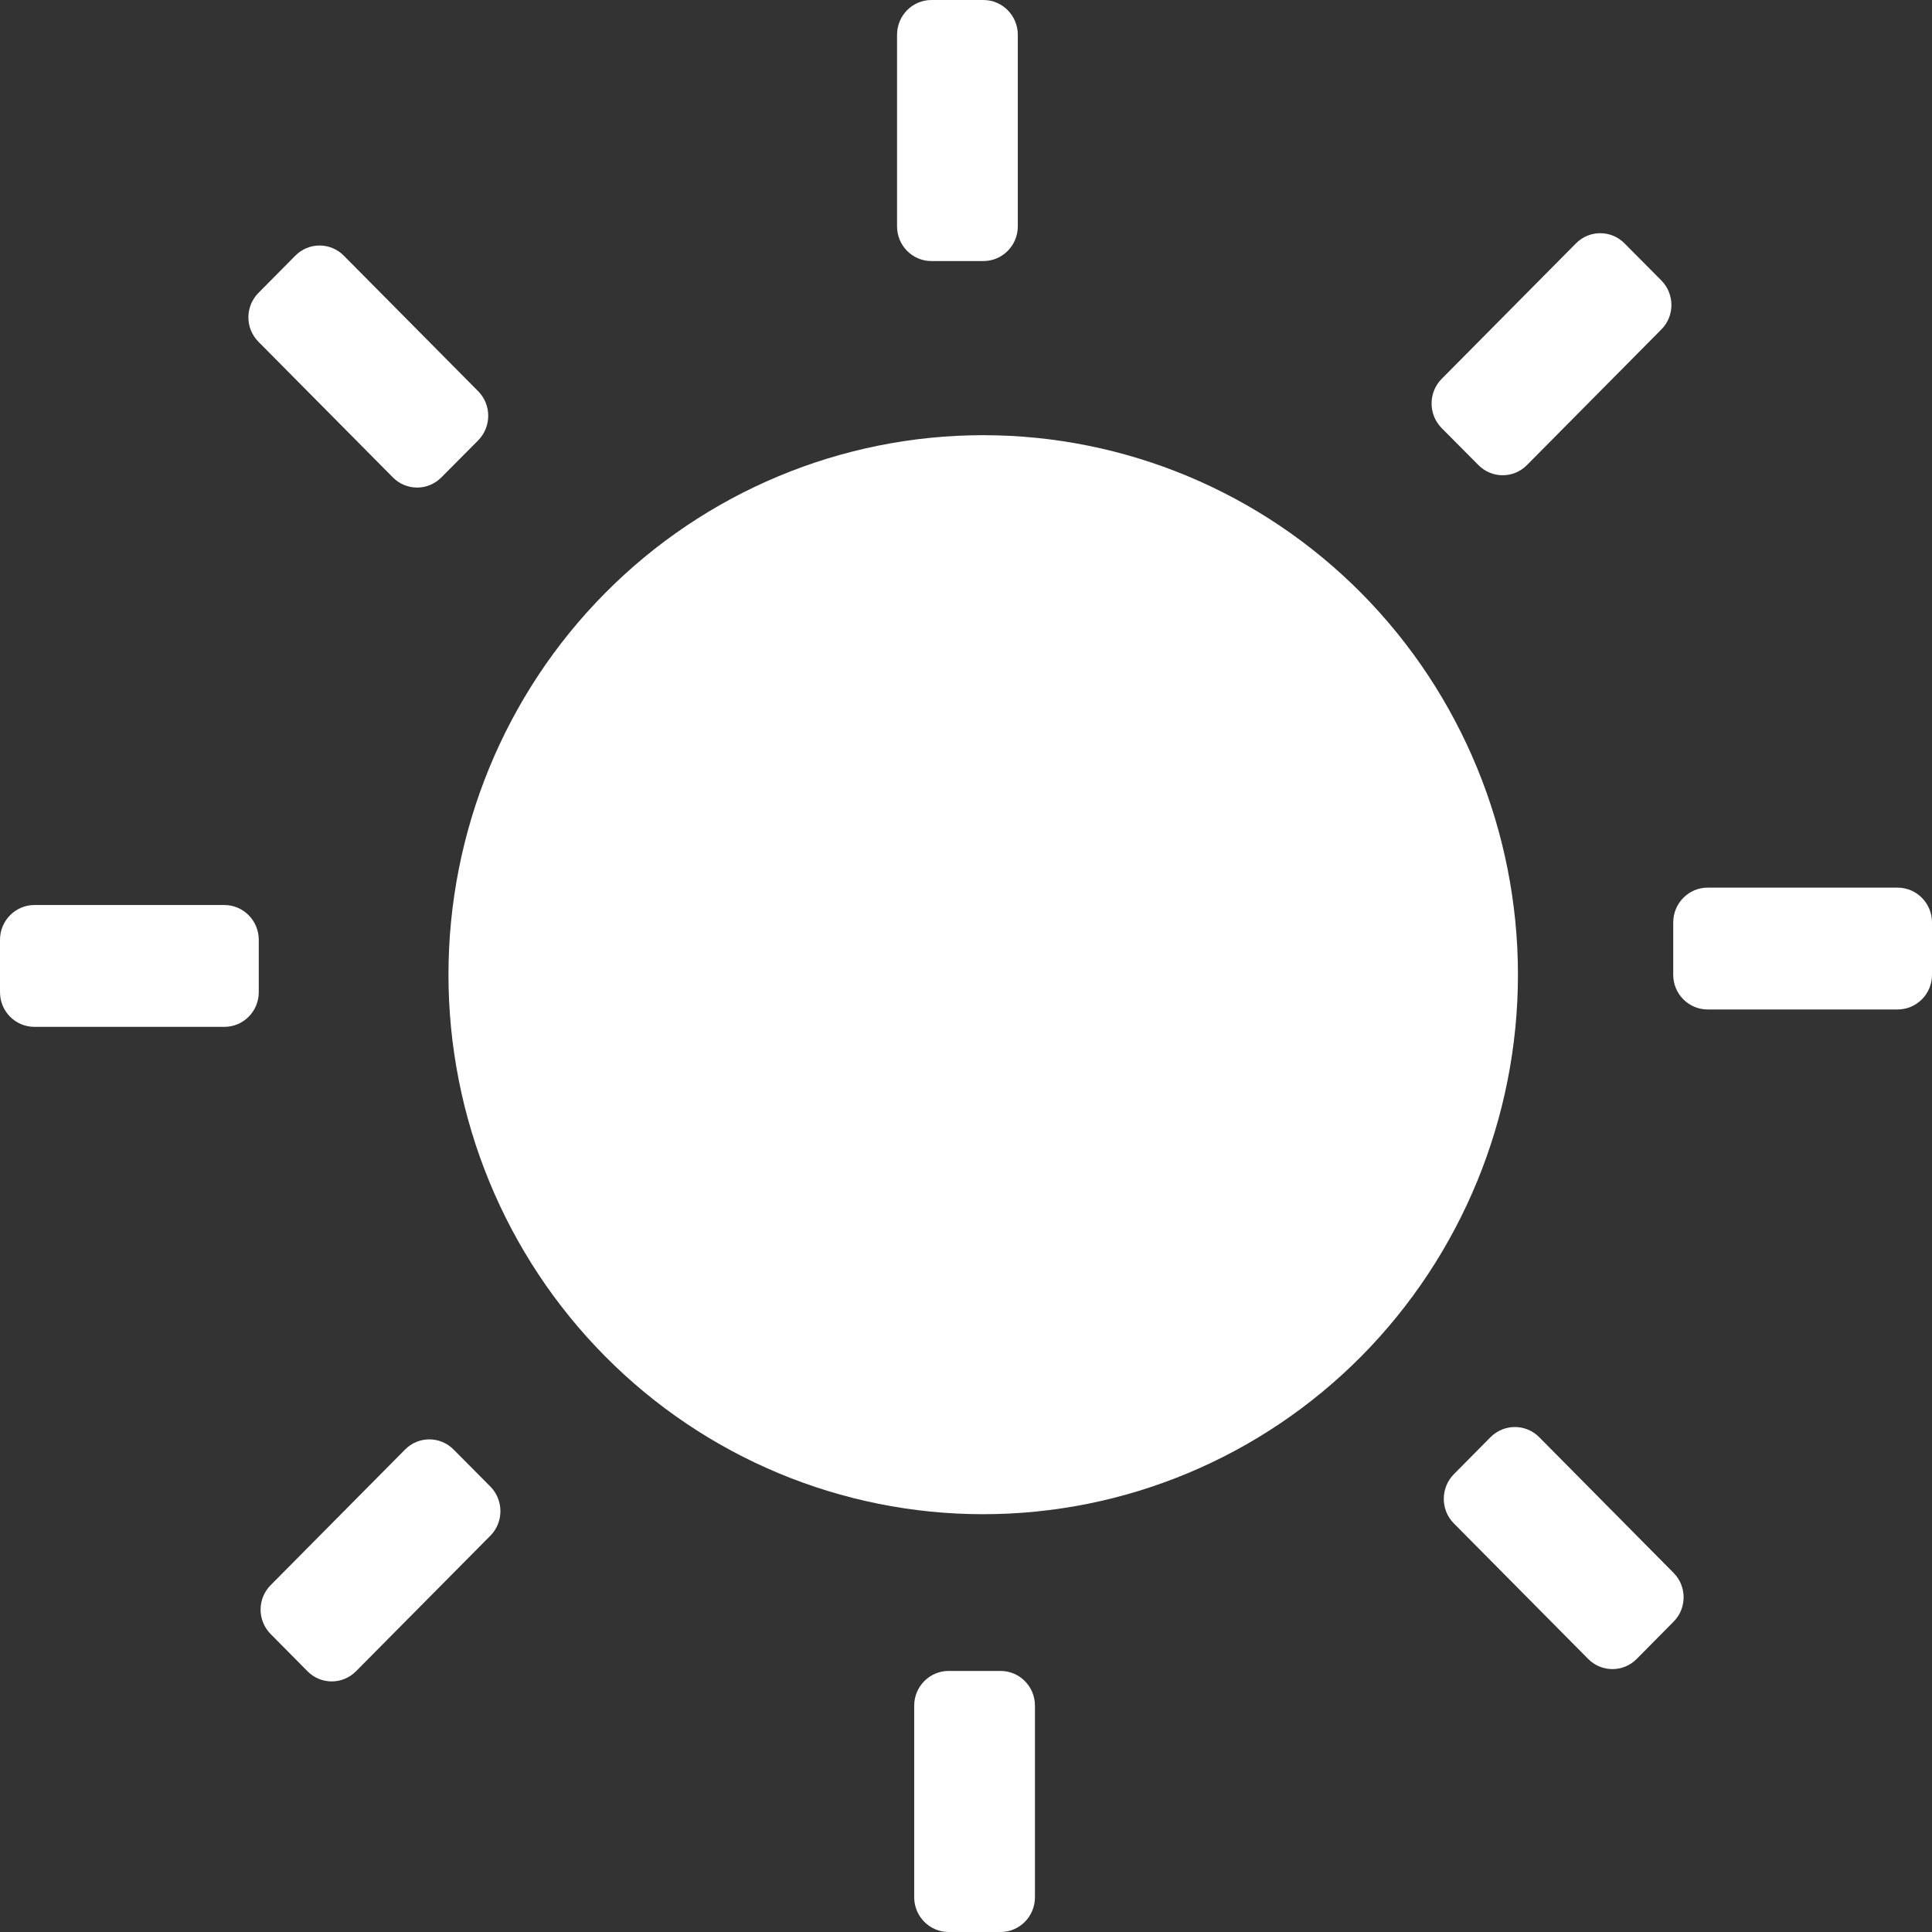
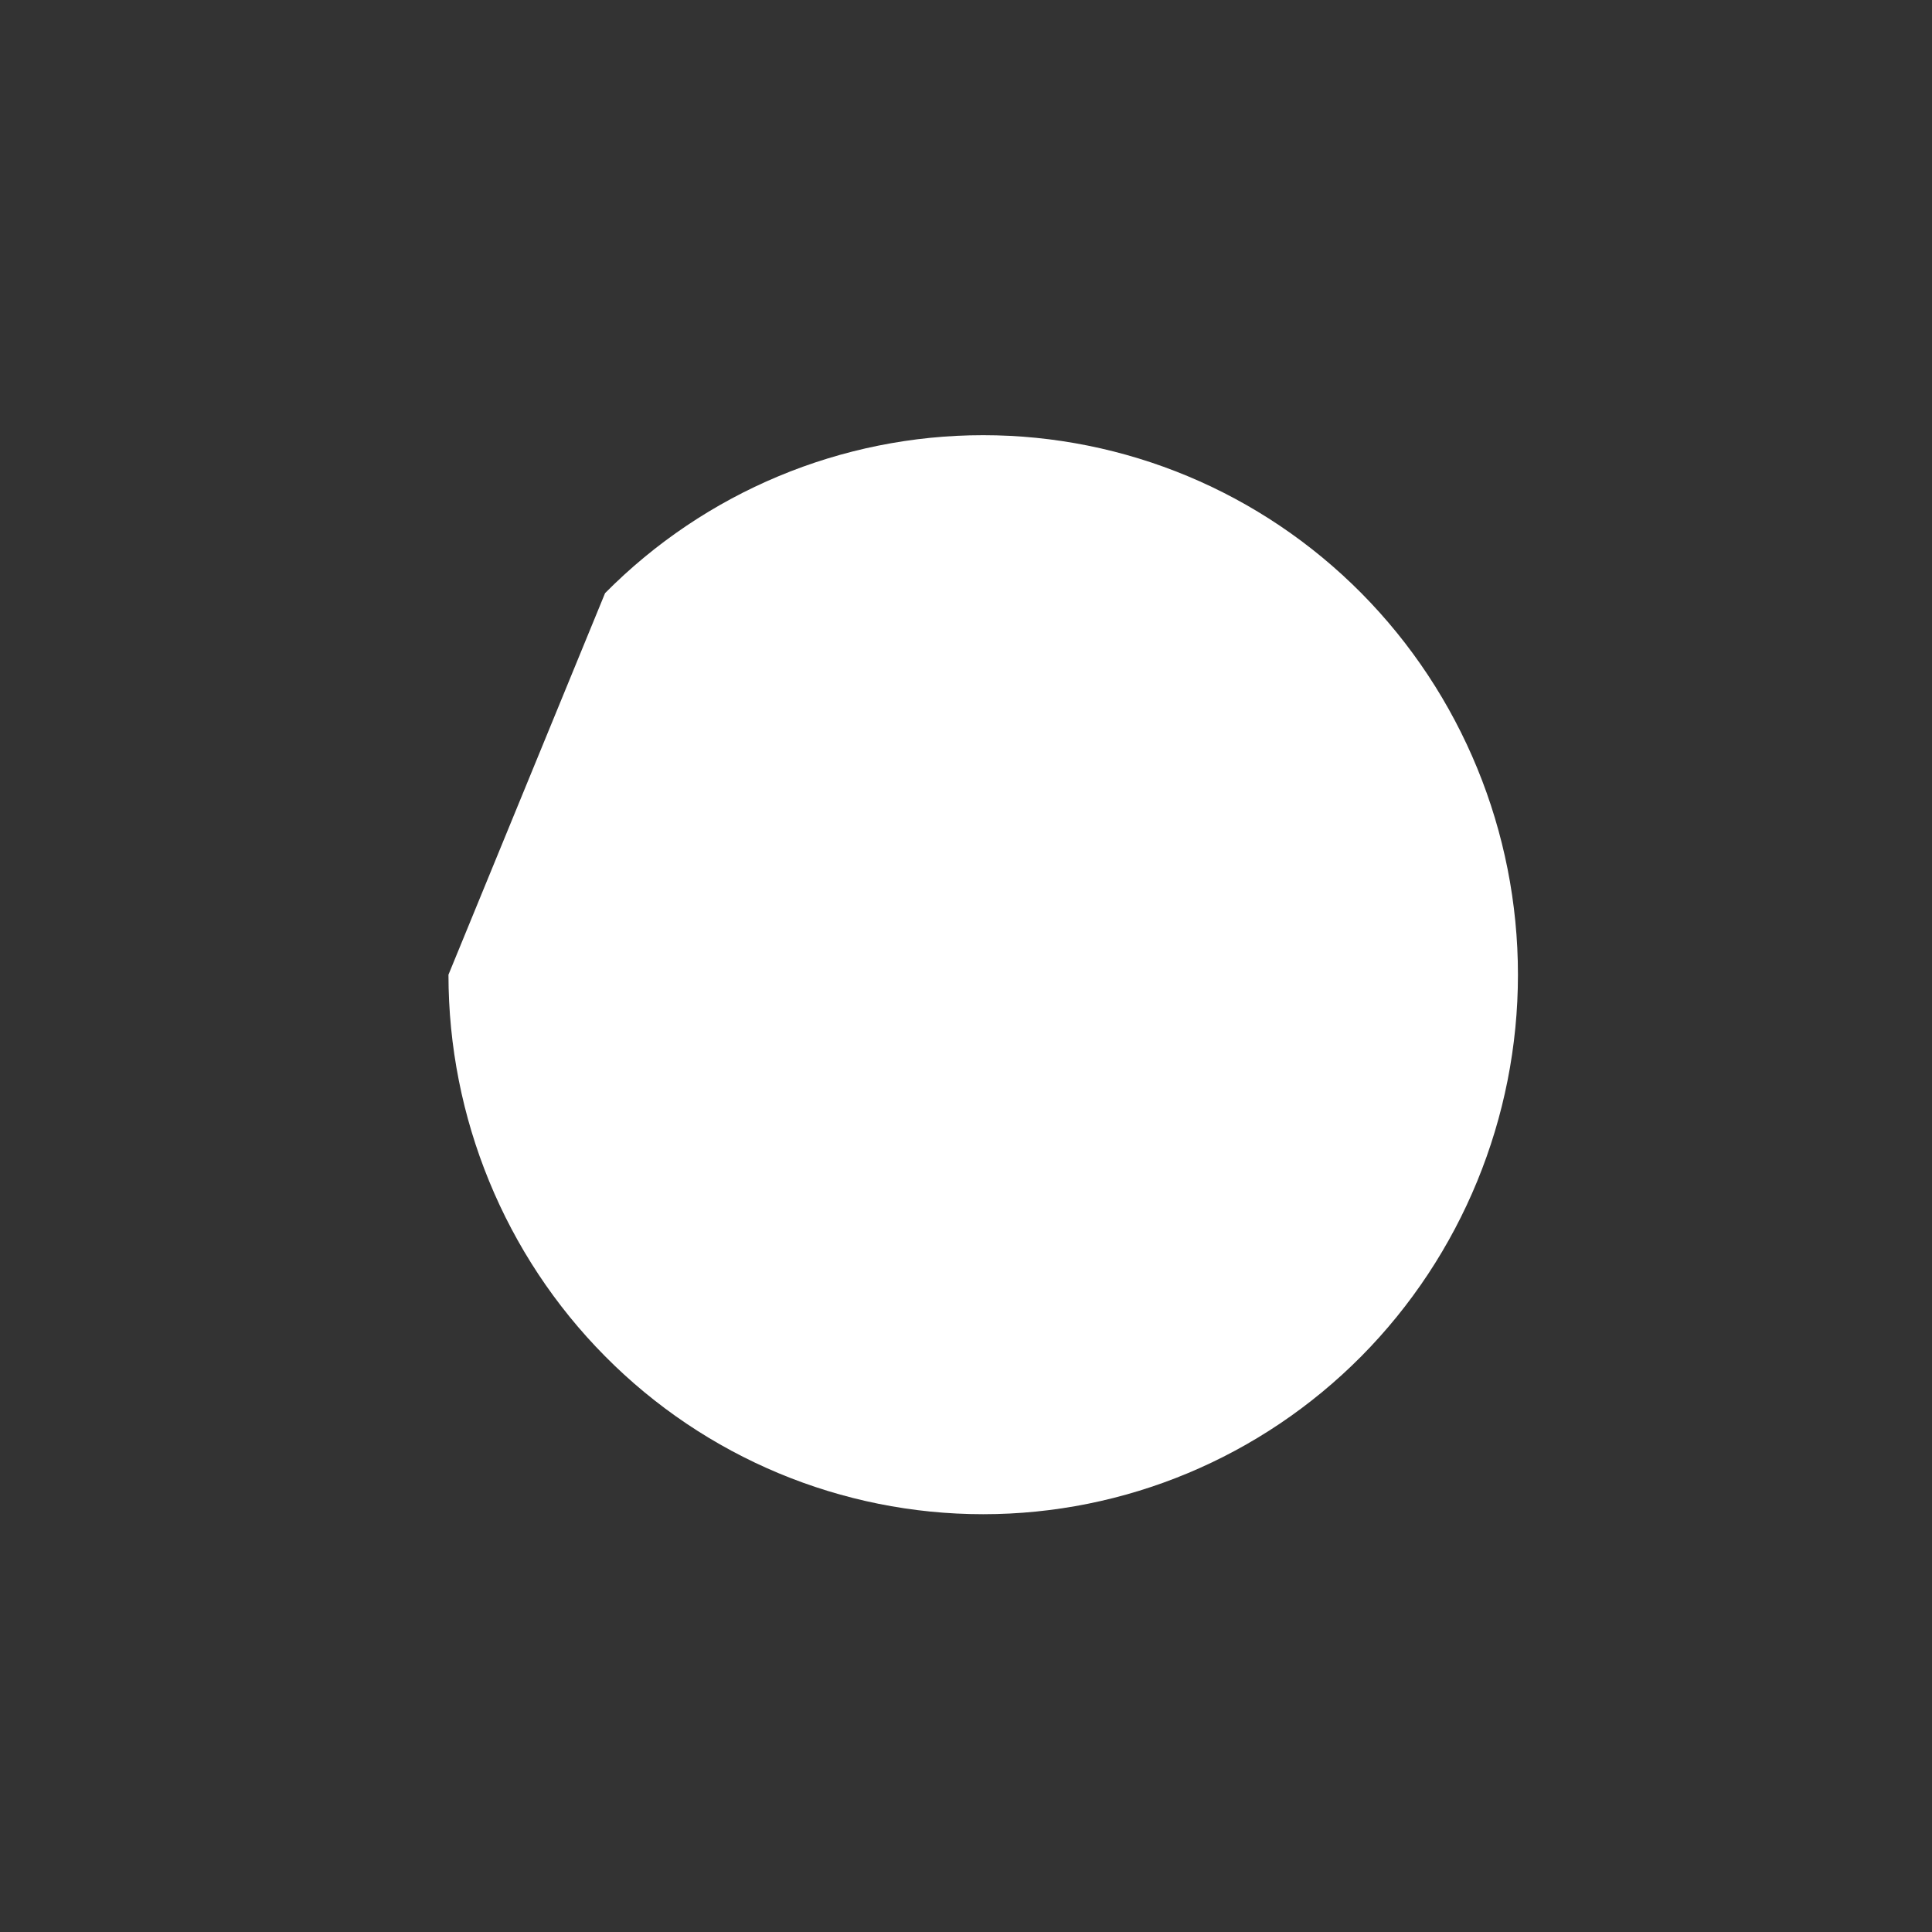
<svg xmlns="http://www.w3.org/2000/svg" width="16" height="16" viewBox="0 0 16 16" fill="none">
  <rect x="0" y="0" width="16" height="16" fill="#333333" stroke="none" />
-   <path d="M3.714 8.072C3.714 9.257 4.18 10.394 5.011 11.232C5.841 12.07 6.968 12.54 8.142 12.54C9.317 12.54 10.443 12.07 11.274 11.232C12.104 10.394 12.571 9.257 12.571 8.072C12.571 6.887 12.104 5.75 11.274 4.912C10.443 4.074 9.317 3.604 8.142 3.604C6.968 3.604 5.841 4.074 5.011 4.912C4.18 5.75 3.714 6.887 3.714 8.072Z" fill="white" />
-   <path d="M8.144 2.162H7.714C7.556 2.162 7.429 2.033 7.429 1.875V0.288C7.429 0.129 7.556 0 7.714 0H8.144C8.301 0 8.429 0.129 8.429 0.288V1.875C8.429 2.033 8.301 2.162 8.144 2.162ZM3.96 3.647L3.656 3.953C3.544 4.066 3.364 4.066 3.253 3.953L2.141 2.831C2.029 2.719 2.029 2.537 2.141 2.425L2.445 2.118C2.556 2.005 2.737 2.005 2.848 2.118L3.96 3.24C4.071 3.352 4.071 3.534 3.96 3.647ZM2.143 7.783V8.217C2.143 8.376 2.015 8.504 1.858 8.504H0.285C0.128 8.504 0 8.376 0 8.217V7.783C0 7.624 0.128 7.495 0.285 7.495H1.858C2.015 7.495 2.143 7.624 2.143 7.783ZM3.757 12.005L4.061 12.311C4.172 12.424 4.172 12.606 4.061 12.718L2.949 13.84C2.837 13.953 2.657 13.953 2.546 13.84L2.242 13.533C2.13 13.421 2.13 13.239 2.242 13.127L3.354 12.005C3.465 11.892 3.646 11.892 3.757 12.005ZM7.856 13.838H8.286C8.444 13.838 8.571 13.967 8.571 14.125V15.712C8.571 15.871 8.444 16 8.286 16H7.856C7.699 16 7.571 15.871 7.571 15.712V14.125C7.571 13.967 7.699 13.838 7.856 13.838ZM12.04 12.209L12.344 11.902C12.456 11.79 12.636 11.79 12.747 11.902L13.859 13.025C13.971 13.137 13.971 13.319 13.859 13.431L13.555 13.738C13.444 13.851 13.263 13.851 13.152 13.738L12.04 12.616C11.929 12.504 11.929 12.322 12.04 12.209ZM13.857 8.073V7.639C13.857 7.48 13.985 7.351 14.142 7.351H15.715C15.872 7.351 16 7.48 16 7.639V8.073C16 8.232 15.872 8.36 15.715 8.36H14.142C13.985 8.36 13.857 8.232 13.857 8.073ZM12.243 3.851L11.939 3.545C11.828 3.432 11.828 3.25 11.939 3.138L13.051 2.016C13.162 1.903 13.343 1.903 13.454 2.016L13.758 2.322C13.87 2.435 13.87 2.617 13.758 2.729L12.646 3.851C12.535 3.964 12.354 3.964 12.243 3.851Z" fill="white" />
+   <path d="M3.714 8.072C3.714 9.257 4.18 10.394 5.011 11.232C5.841 12.07 6.968 12.54 8.142 12.54C9.317 12.54 10.443 12.07 11.274 11.232C12.104 10.394 12.571 9.257 12.571 8.072C12.571 6.887 12.104 5.75 11.274 4.912C10.443 4.074 9.317 3.604 8.142 3.604C6.968 3.604 5.841 4.074 5.011 4.912Z" fill="white" />
</svg>